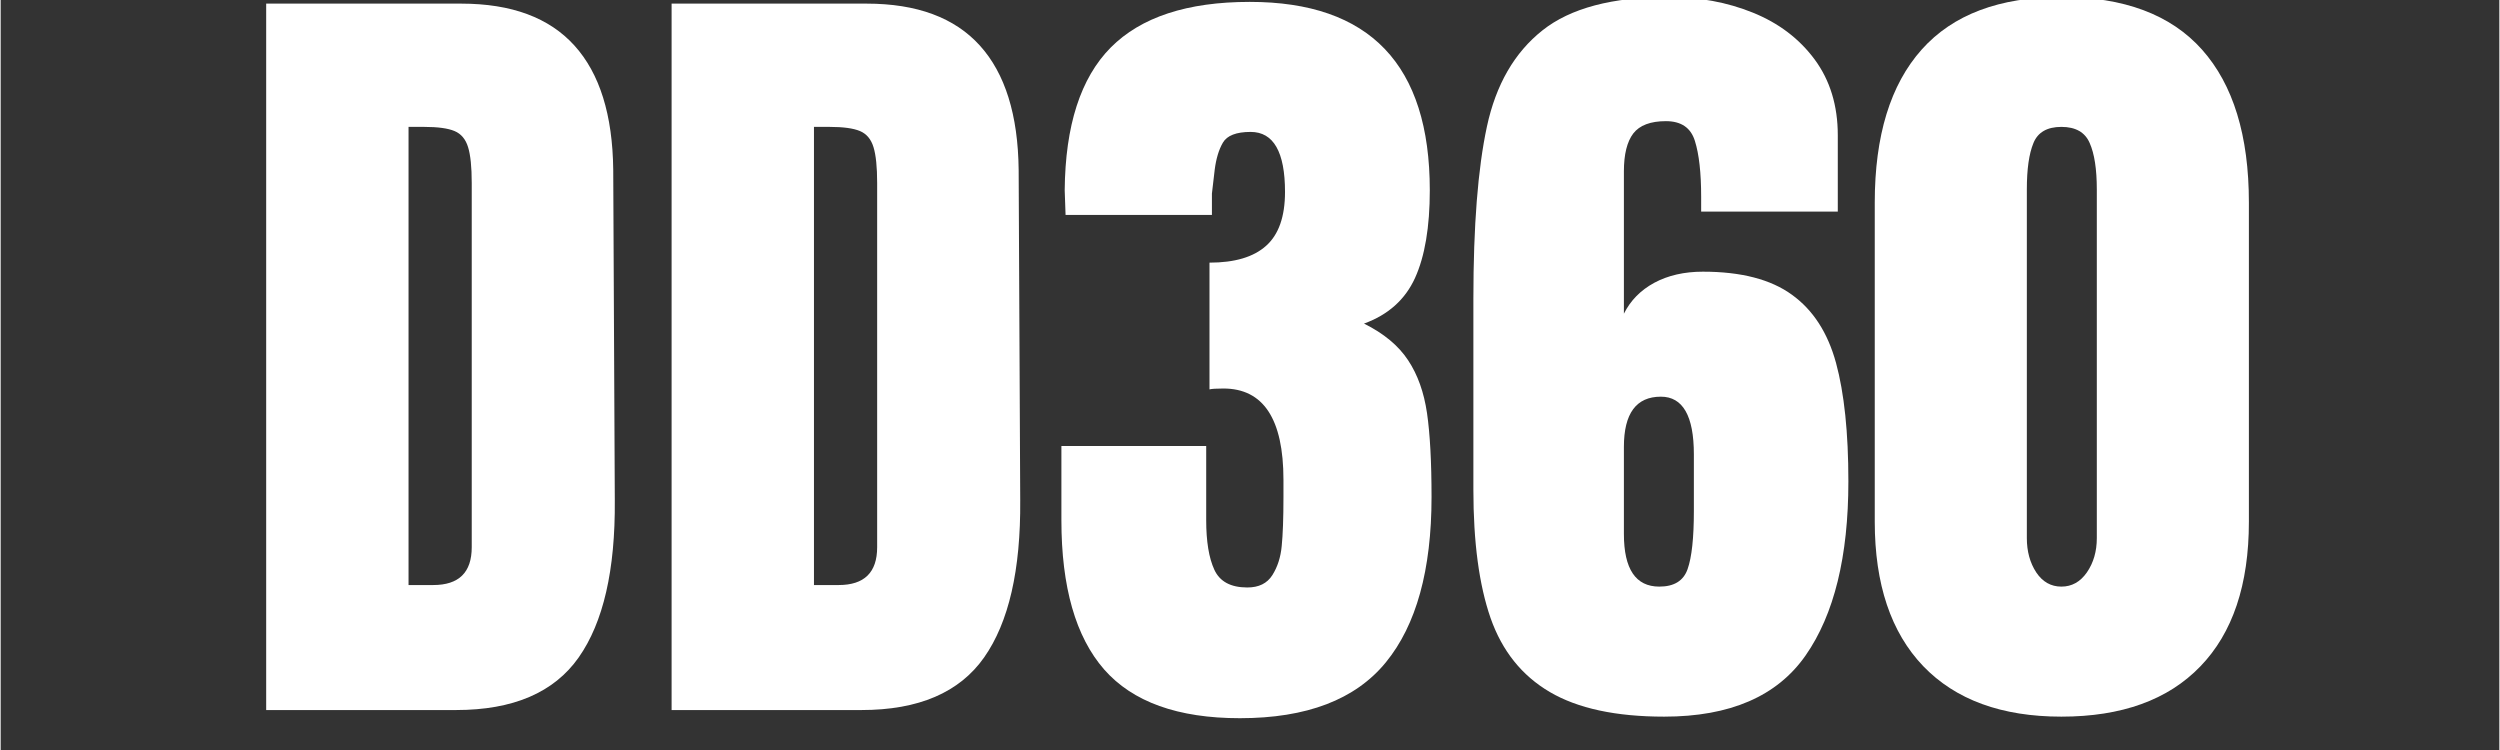
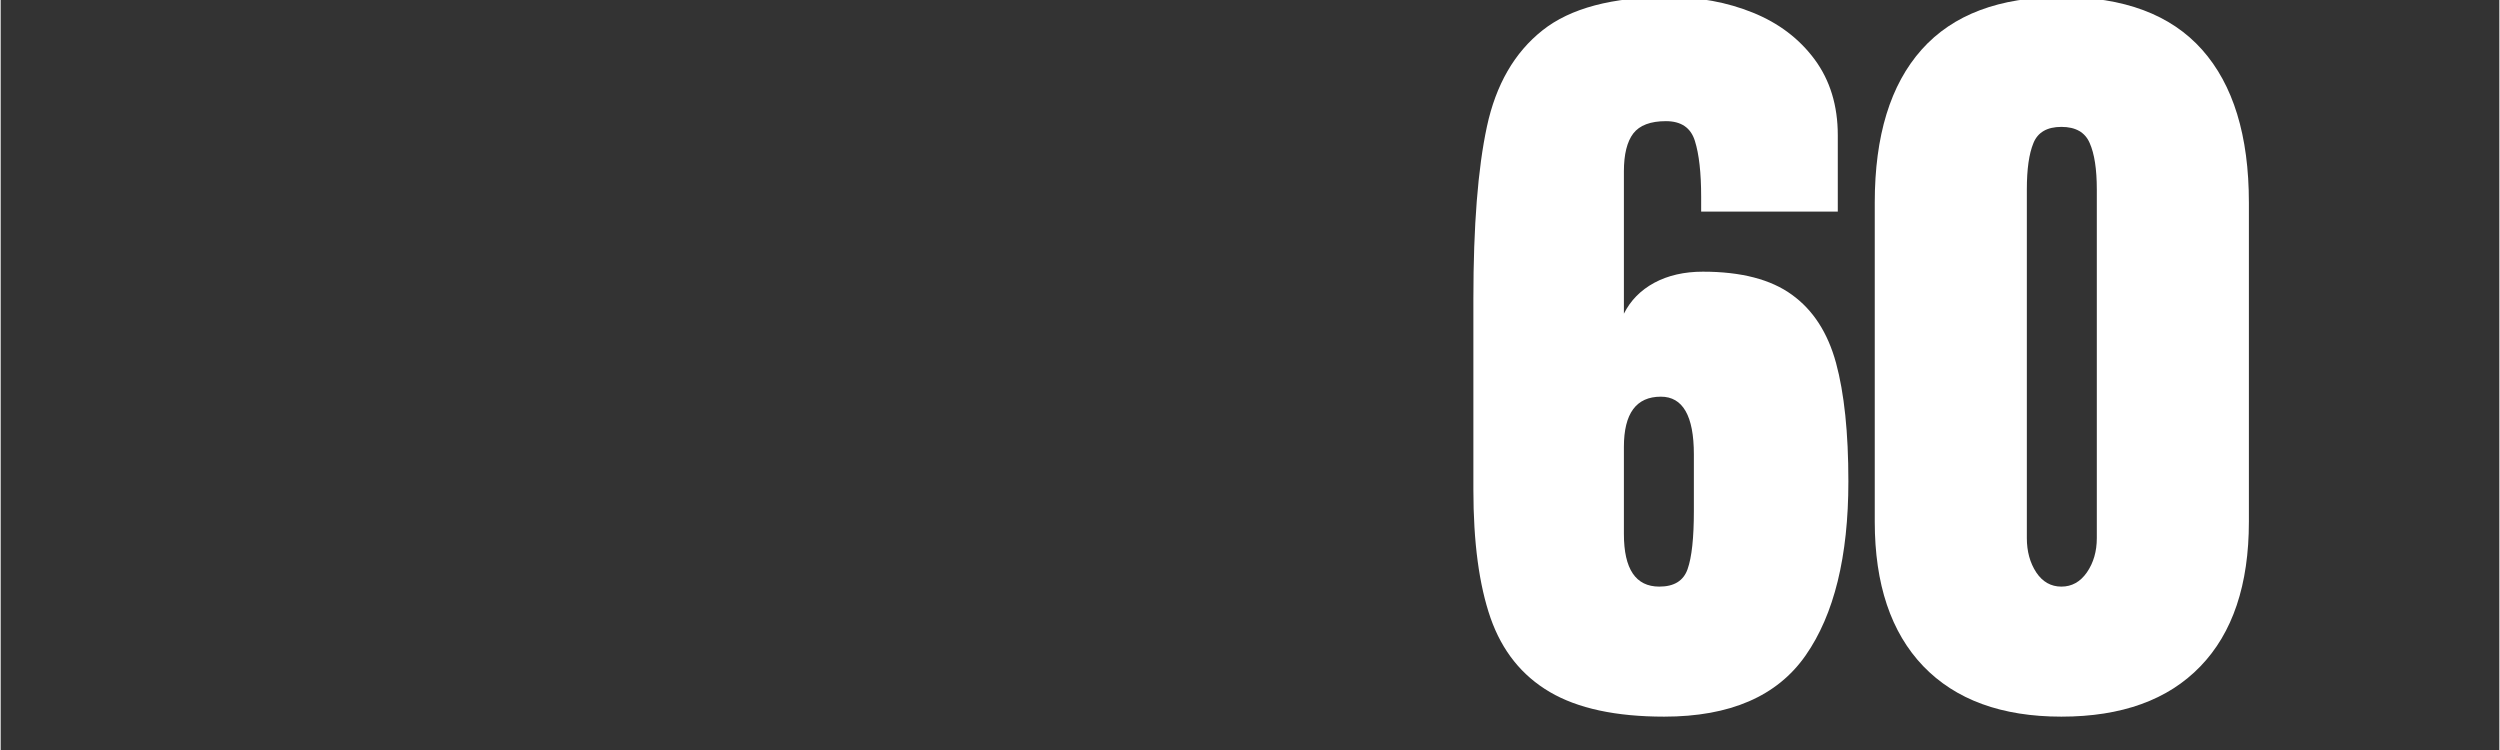
<svg xmlns="http://www.w3.org/2000/svg" width="300" zoomAndPan="magnify" viewBox="0 0 224.88 67.5" height="90" preserveAspectRatio="xMidYMid meet" version="1.2">
  <rect x="0" y="0" width="224.88" height="67.5" fill="#333333" stroke="none" />
  <defs />
  <g id="af004a9190">
    <g style="fill:#ffffff;fill-opacity:1;">
      <g transform="translate(21.084, 63.904)">
-         <path style="stroke:none" d="M 2.812 -63.578 L 20.359 -63.578 C 24.891 -63.578 28.289 -62.316 30.562 -59.797 C 32.832 -57.285 33.992 -53.562 34.047 -48.625 L 34.188 -18.875 C 34.238 -12.602 33.156 -7.891 30.938 -4.734 C 28.719 -1.578 25.039 0 19.906 0 L 2.812 0 Z M 17.844 -11.25 C 20.156 -11.25 21.312 -12.383 21.312 -14.656 L 21.312 -47.438 C 21.312 -48.875 21.203 -49.945 20.984 -50.656 C 20.766 -51.375 20.359 -51.859 19.766 -52.109 C 19.172 -52.359 18.258 -52.484 17.031 -52.484 L 15.625 -52.484 L 15.625 -11.25 Z M 17.844 -11.25 " />
-       </g>
+         </g>
    </g>
    <g style="fill:#ffffff;fill-opacity:1;">
      <g transform="translate(57.572, 63.904)">
-         <path style="stroke:none" d="M 2.812 -63.578 L 20.359 -63.578 C 24.891 -63.578 28.289 -62.316 30.562 -59.797 C 32.832 -57.285 33.992 -53.562 34.047 -48.625 L 34.188 -18.875 C 34.238 -12.602 33.156 -7.891 30.938 -4.734 C 28.719 -1.578 25.039 0 19.906 0 L 2.812 0 Z M 17.844 -11.25 C 20.156 -11.25 21.312 -12.383 21.312 -14.656 L 21.312 -47.438 C 21.312 -48.875 21.203 -49.945 20.984 -50.656 C 20.766 -51.375 20.359 -51.859 19.766 -52.109 C 19.172 -52.359 18.258 -52.484 17.031 -52.484 L 15.625 -52.484 L 15.625 -11.25 Z M 17.844 -11.25 " />
-       </g>
+         </g>
    </g>
    <g style="fill:#ffffff;fill-opacity:1;">
      <g transform="translate(94.06, 63.904)">
-         <path style="stroke:none" d="M 17.469 0.734 C 11.895 0.734 7.82 -0.727 5.25 -3.656 C 2.688 -6.594 1.406 -11.07 1.406 -17.094 L 1.406 -23.766 L 14.438 -23.766 L 14.438 -17.094 C 14.438 -15.176 14.68 -13.688 15.172 -12.625 C 15.66 -11.562 16.648 -11.031 18.141 -11.031 C 19.172 -11.031 19.922 -11.398 20.391 -12.141 C 20.859 -12.879 21.141 -13.754 21.234 -14.766 C 21.336 -15.773 21.391 -17.242 21.391 -19.172 L 21.391 -20.719 C 21.391 -26.195 19.586 -28.938 15.984 -28.938 C 15.348 -28.938 14.93 -28.91 14.734 -28.859 L 14.734 -40.266 C 17.004 -40.266 18.703 -40.77 19.828 -41.781 C 20.961 -42.789 21.531 -44.406 21.531 -46.625 C 21.531 -50.227 20.5 -52.031 18.438 -52.031 C 17.145 -52.031 16.312 -51.707 15.938 -51.062 C 15.57 -50.426 15.328 -49.613 15.203 -48.625 C 15.086 -47.633 15.004 -46.922 14.953 -46.484 L 14.953 -44.562 L 1.781 -44.562 L 1.703 -46.781 C 1.754 -52.602 3.133 -56.883 5.844 -59.625 C 8.562 -62.363 12.734 -63.734 18.359 -63.734 C 29.16 -63.734 34.562 -58.082 34.562 -46.781 C 34.562 -43.469 34.117 -40.836 33.234 -38.891 C 32.348 -36.941 30.816 -35.57 28.641 -34.781 C 30.422 -33.895 31.742 -32.797 32.609 -31.484 C 33.473 -30.18 34.039 -28.594 34.312 -26.719 C 34.582 -24.844 34.719 -22.328 34.719 -19.172 C 34.719 -12.609 33.348 -7.648 30.609 -4.297 C 27.867 -0.941 23.488 0.734 17.469 0.734 Z M 17.469 0.734 " />
-       </g>
+         </g>
    </g>
    <g style="fill:#ffffff;fill-opacity:1;">
      <g transform="translate(130.622, 63.904)">
        <path style="stroke:none" d="M 19.094 0.594 C 14.75 0.594 11.316 -0.145 8.797 -1.625 C 6.285 -3.102 4.508 -5.32 3.469 -8.281 C 2.438 -11.25 1.922 -15.102 1.922 -19.844 L 1.922 -37 C 1.922 -43.57 2.328 -48.742 3.141 -52.516 C 3.953 -56.285 5.617 -59.172 8.141 -61.172 C 10.66 -63.172 14.438 -64.172 19.469 -64.172 C 22.227 -64.172 24.766 -63.703 27.078 -62.766 C 29.398 -61.828 31.254 -60.422 32.641 -58.547 C 34.023 -56.672 34.719 -54.398 34.719 -51.734 L 34.719 -44.859 L 22.422 -44.859 L 22.422 -46.188 C 22.422 -48.352 22.234 -50.031 21.859 -51.219 C 21.492 -52.406 20.625 -53 19.25 -53 C 17.863 -53 16.883 -52.629 16.312 -51.891 C 15.75 -51.148 15.469 -50.016 15.469 -48.484 L 15.469 -35.672 C 16.062 -36.859 16.973 -37.785 18.203 -38.453 C 19.441 -39.117 20.898 -39.453 22.578 -39.453 C 26.023 -39.453 28.695 -38.758 30.594 -37.375 C 32.5 -36 33.82 -33.953 34.562 -31.234 C 35.301 -28.516 35.672 -24.961 35.672 -20.578 C 35.672 -13.816 34.391 -8.598 31.828 -4.922 C 29.266 -1.242 25.02 0.594 19.094 0.594 Z M 18.656 -11.109 C 19.988 -11.109 20.836 -11.633 21.203 -12.688 C 21.578 -13.75 21.766 -15.488 21.766 -17.906 L 21.766 -23.016 C 21.766 -26.473 20.773 -28.203 18.797 -28.203 C 16.578 -28.203 15.469 -26.695 15.469 -23.688 L 15.469 -15.844 C 15.469 -12.688 16.531 -11.109 18.656 -11.109 Z M 18.656 -11.109 " />
      </g>
    </g>
    <g style="fill:#ffffff;fill-opacity:1;">
      <g transform="translate(167.184, 63.904)">
        <path style="stroke:none" d="M 18.281 0.594 C 12.906 0.594 8.758 -0.922 5.844 -3.953 C 2.938 -6.992 1.484 -11.328 1.484 -16.953 L 1.484 -45.672 C 1.484 -51.691 2.891 -56.281 5.703 -59.438 C 8.516 -62.594 12.707 -64.172 18.281 -64.172 C 23.906 -64.172 28.125 -62.594 30.938 -59.438 C 33.75 -56.281 35.156 -51.691 35.156 -45.672 L 35.156 -16.953 C 35.156 -11.273 33.695 -6.93 30.781 -3.922 C 27.875 -0.91 23.707 0.594 18.281 0.594 Z M 18.281 -11.109 C 19.219 -11.109 19.984 -11.535 20.578 -12.391 C 21.172 -13.254 21.469 -14.281 21.469 -15.469 L 21.469 -46.859 C 21.469 -48.68 21.254 -50.07 20.828 -51.031 C 20.41 -52 19.562 -52.484 18.281 -52.484 C 17 -52.484 16.16 -52 15.766 -51.031 C 15.367 -50.07 15.172 -48.68 15.172 -46.859 L 15.172 -15.469 C 15.172 -14.281 15.453 -13.254 16.016 -12.391 C 16.586 -11.535 17.344 -11.109 18.281 -11.109 Z M 18.281 -11.109 " />
      </g>
    </g>
  </g>
</svg>